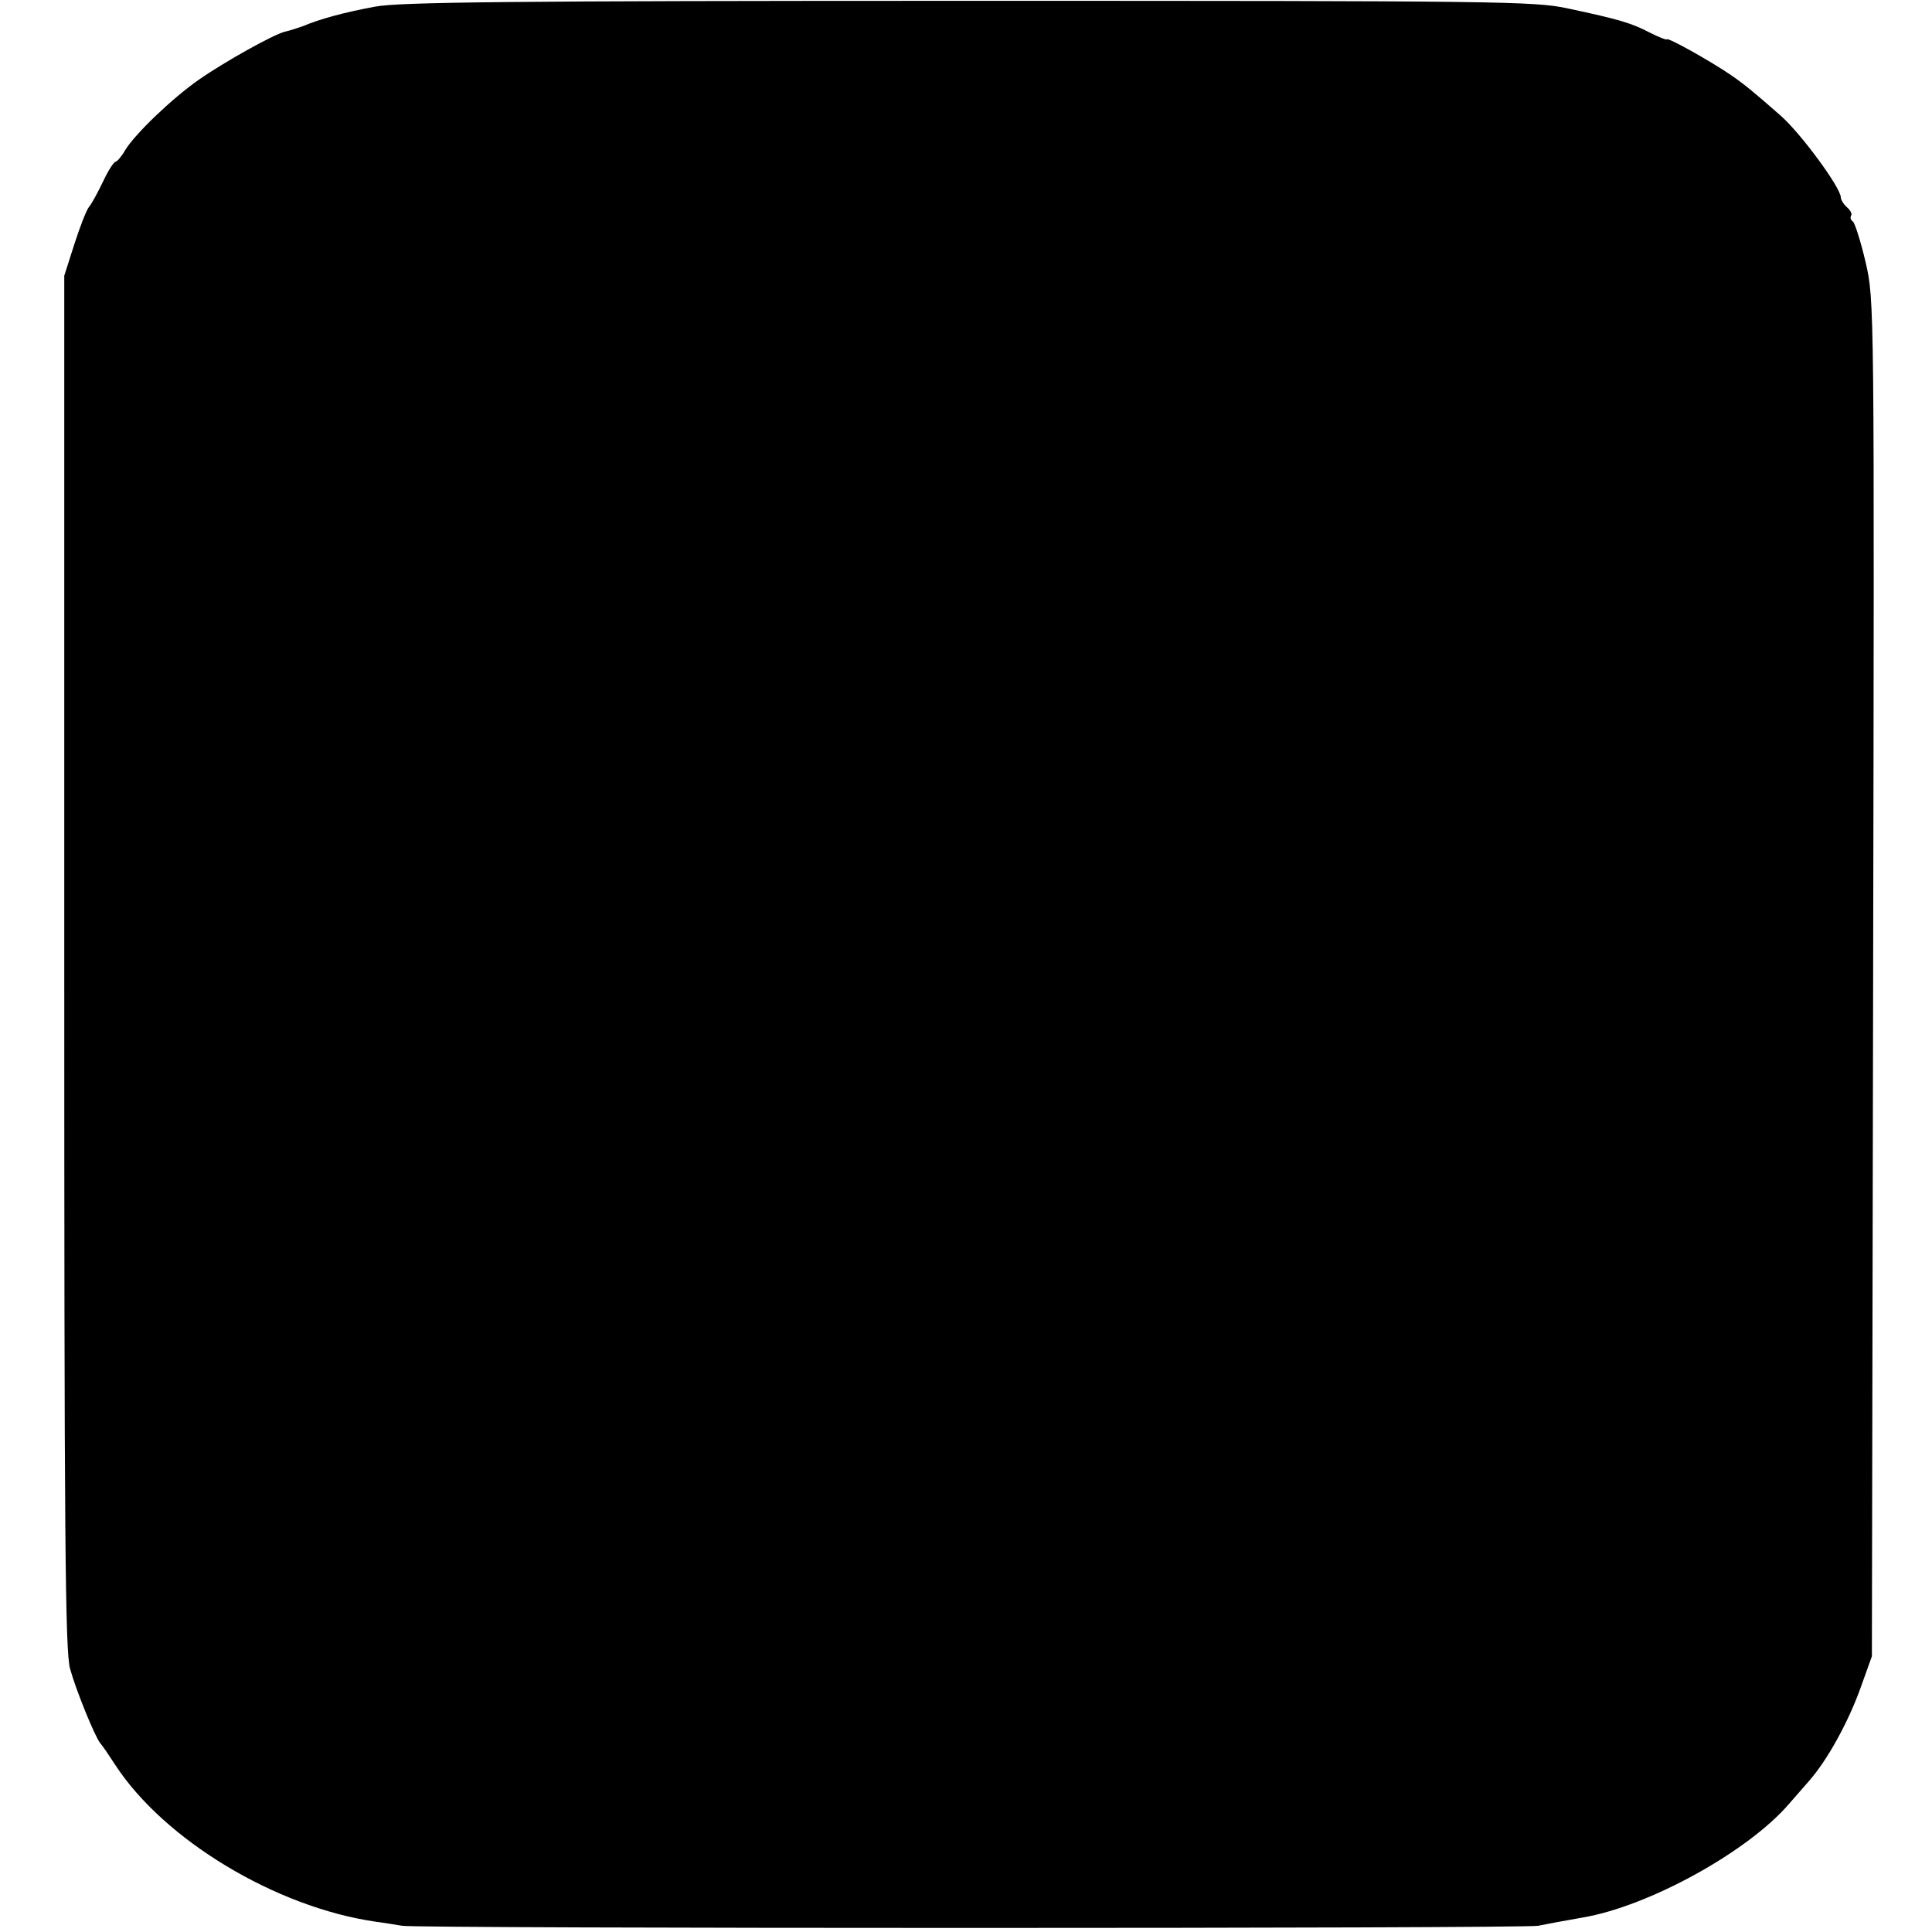
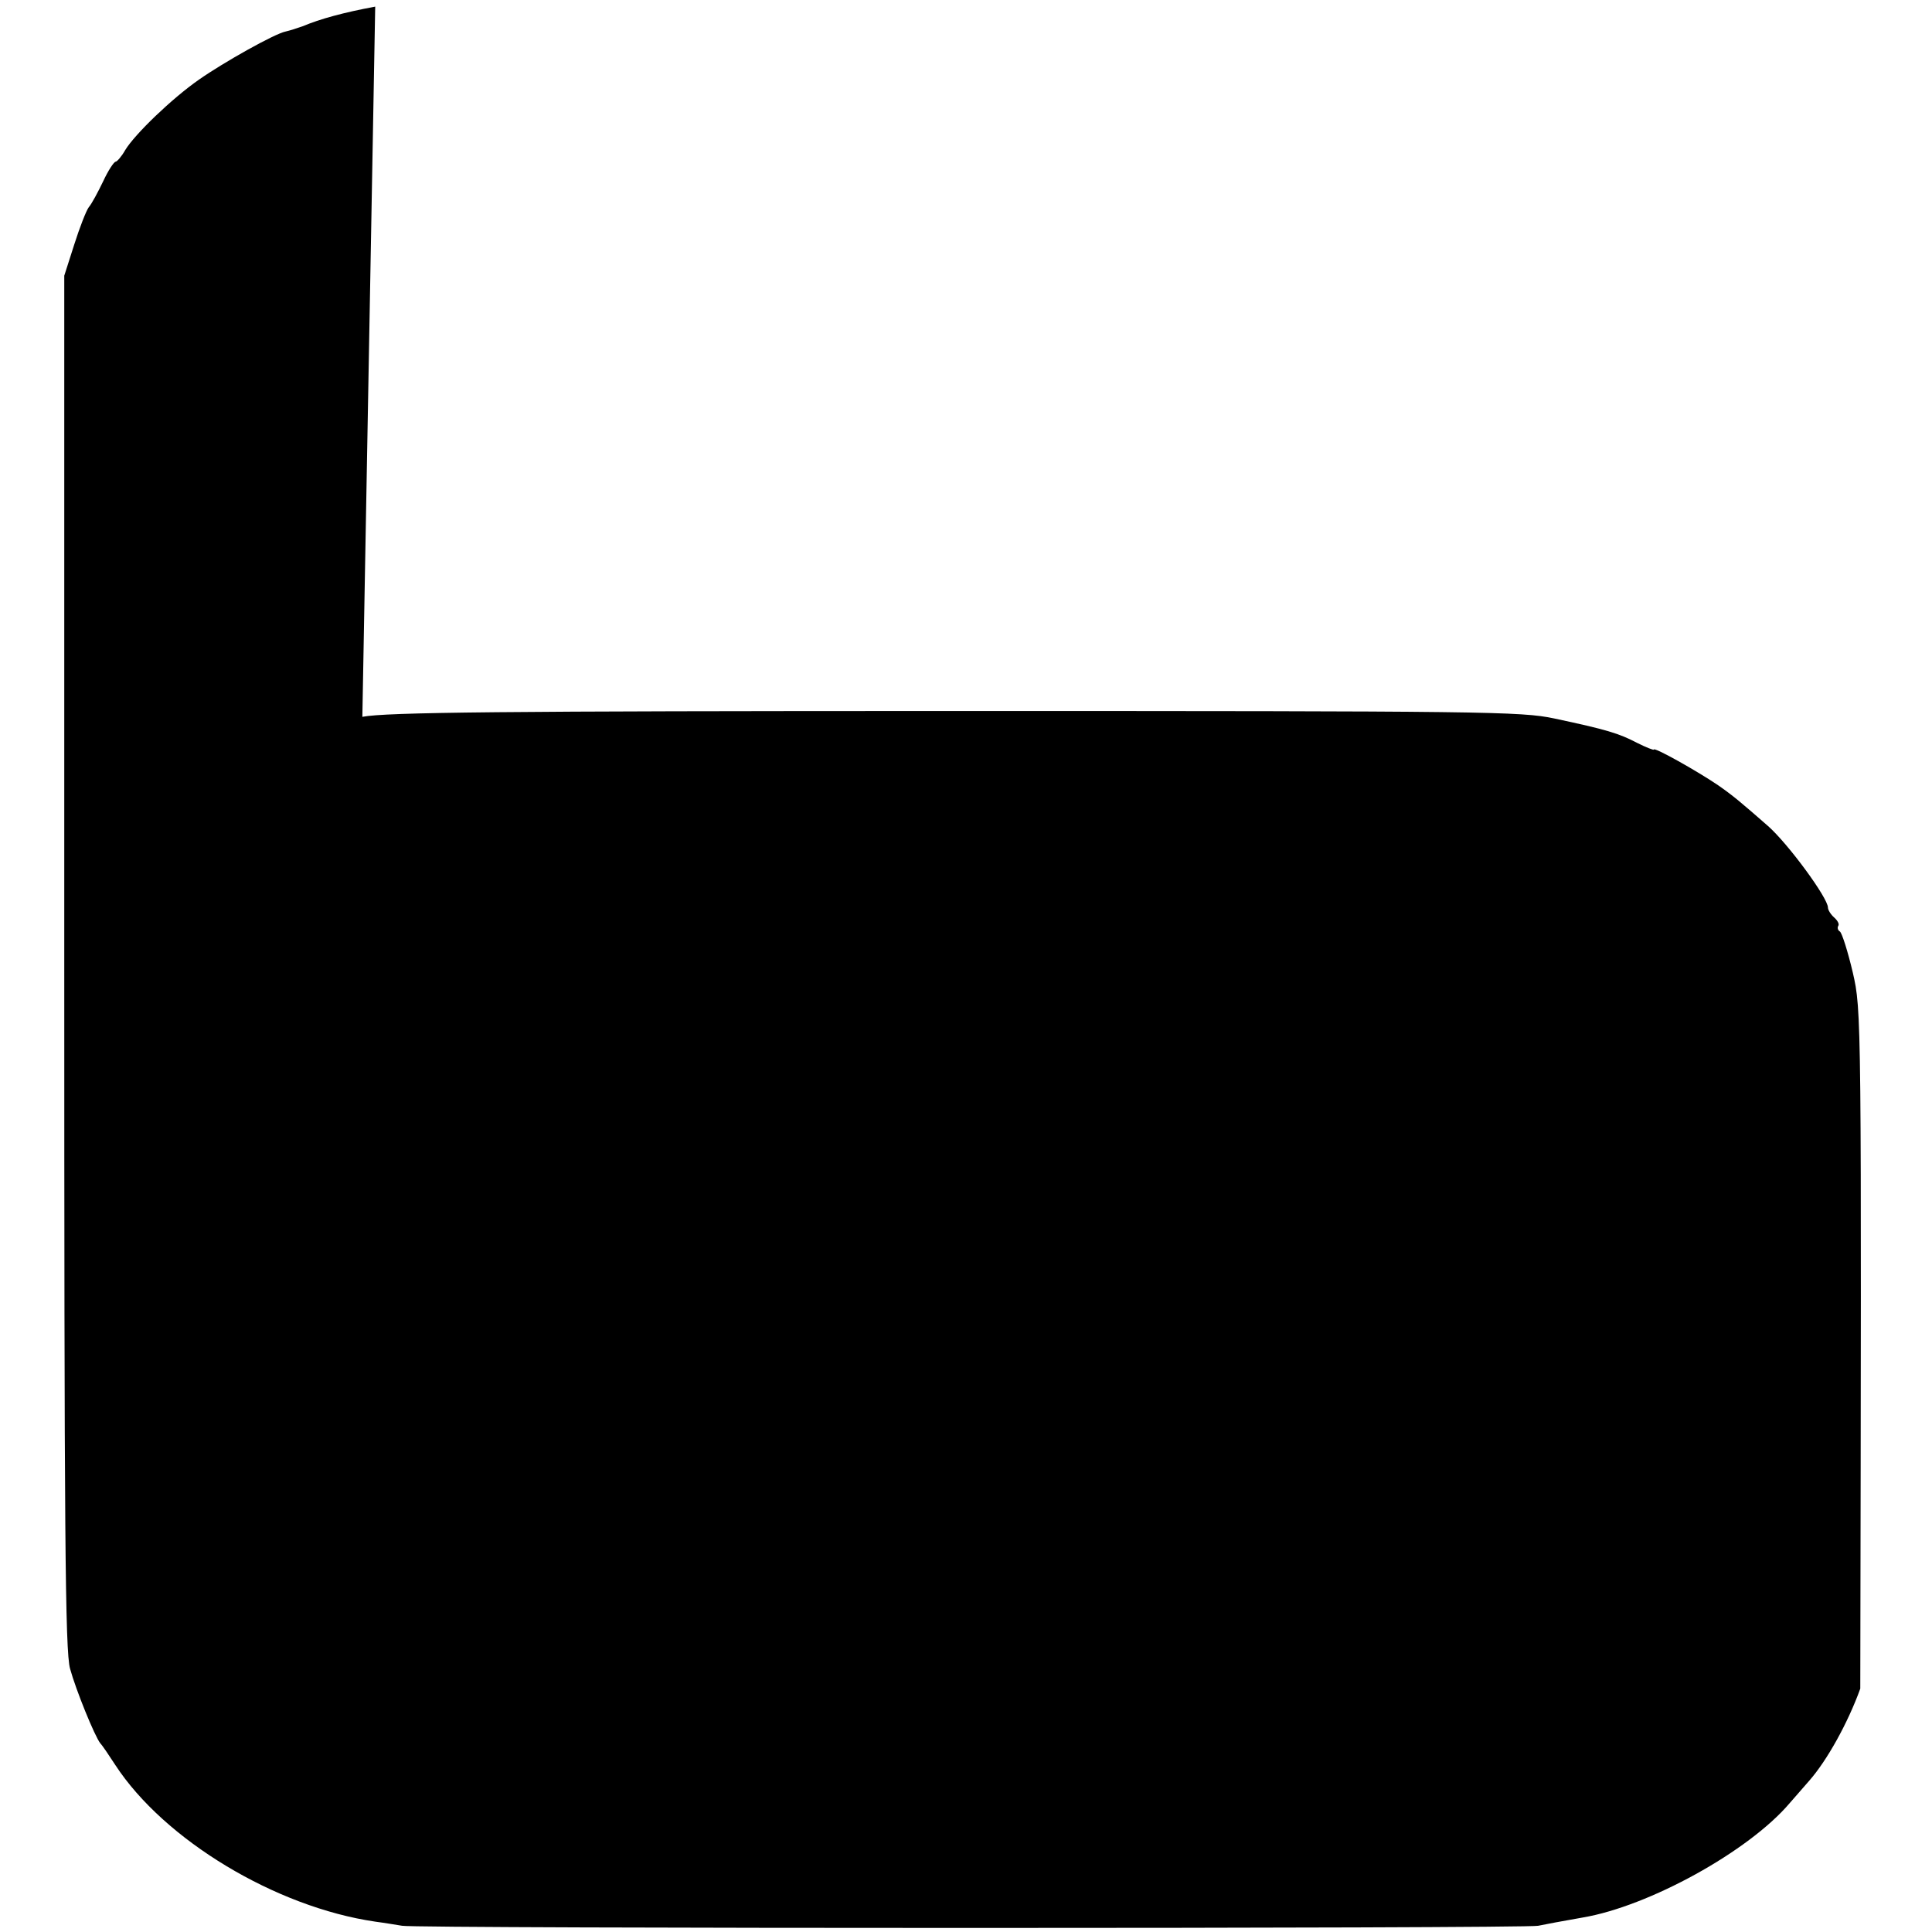
<svg xmlns="http://www.w3.org/2000/svg" version="1.0" width="466pt" height="466pt" viewBox="0 0 466 466" preserveAspectRatio="xMidYMid meet">
  <g transform="translate(0,466) scale(0.1,-0.1)" fill="#000000" stroke="none">
-     <path d="M905 4644 c-76 -14 -134 -30 -174 -47 -14 -5 -33 -11 -42 -13 -26 -5 -149 -74 -209 -116 -66 -46 -155 -132 -178 -170 -9 -16 -20 -28 -23 -28 -4 0 -18 -21 -30 -47 -13 -27 -28 -55 -35 -63 -6 -8 -22 -49 -35 -90 l-24 -75 0 -1655 c0 -1377 2 -1663 14 -1705 14 -51 59 -162 73 -180 5 -5 21 -29 36 -52 118 -181 387 -343 627 -378 23 -3 52 -8 65 -10 34 -7 2708 -7 2740 0 24 5 52 10 108 20 159 27 399 159 498 275 12 14 34 39 48 55 43 49 93 139 123 222 l28 78 3 1635 c3 1633 3 1635 -18 1727 -12 51 -26 95 -31 99 -5 3 -7 9 -4 14 3 4 -2 13 -10 20 -8 7 -15 18 -15 24 0 23 -96 154 -145 197 -64 56 -84 73 -120 98 -50 34 -155 93 -155 86 0 -2 -18 5 -40 16 -44 23 -73 32 -200 59 -80 17 -166 18 -1445 18 -1099 0 -1373 -3 -1430 -14z" />
+     <path d="M905 4644 c-76 -14 -134 -30 -174 -47 -14 -5 -33 -11 -42 -13 -26 -5 -149 -74 -209 -116 -66 -46 -155 -132 -178 -170 -9 -16 -20 -28 -23 -28 -4 0 -18 -21 -30 -47 -13 -27 -28 -55 -35 -63 -6 -8 -22 -49 -35 -90 l-24 -75 0 -1655 c0 -1377 2 -1663 14 -1705 14 -51 59 -162 73 -180 5 -5 21 -29 36 -52 118 -181 387 -343 627 -378 23 -3 52 -8 65 -10 34 -7 2708 -7 2740 0 24 5 52 10 108 20 159 27 399 159 498 275 12 14 34 39 48 55 43 49 93 139 123 222 c3 1633 3 1635 -18 1727 -12 51 -26 95 -31 99 -5 3 -7 9 -4 14 3 4 -2 13 -10 20 -8 7 -15 18 -15 24 0 23 -96 154 -145 197 -64 56 -84 73 -120 98 -50 34 -155 93 -155 86 0 -2 -18 5 -40 16 -44 23 -73 32 -200 59 -80 17 -166 18 -1445 18 -1099 0 -1373 -3 -1430 -14z" />
  </g>
</svg>